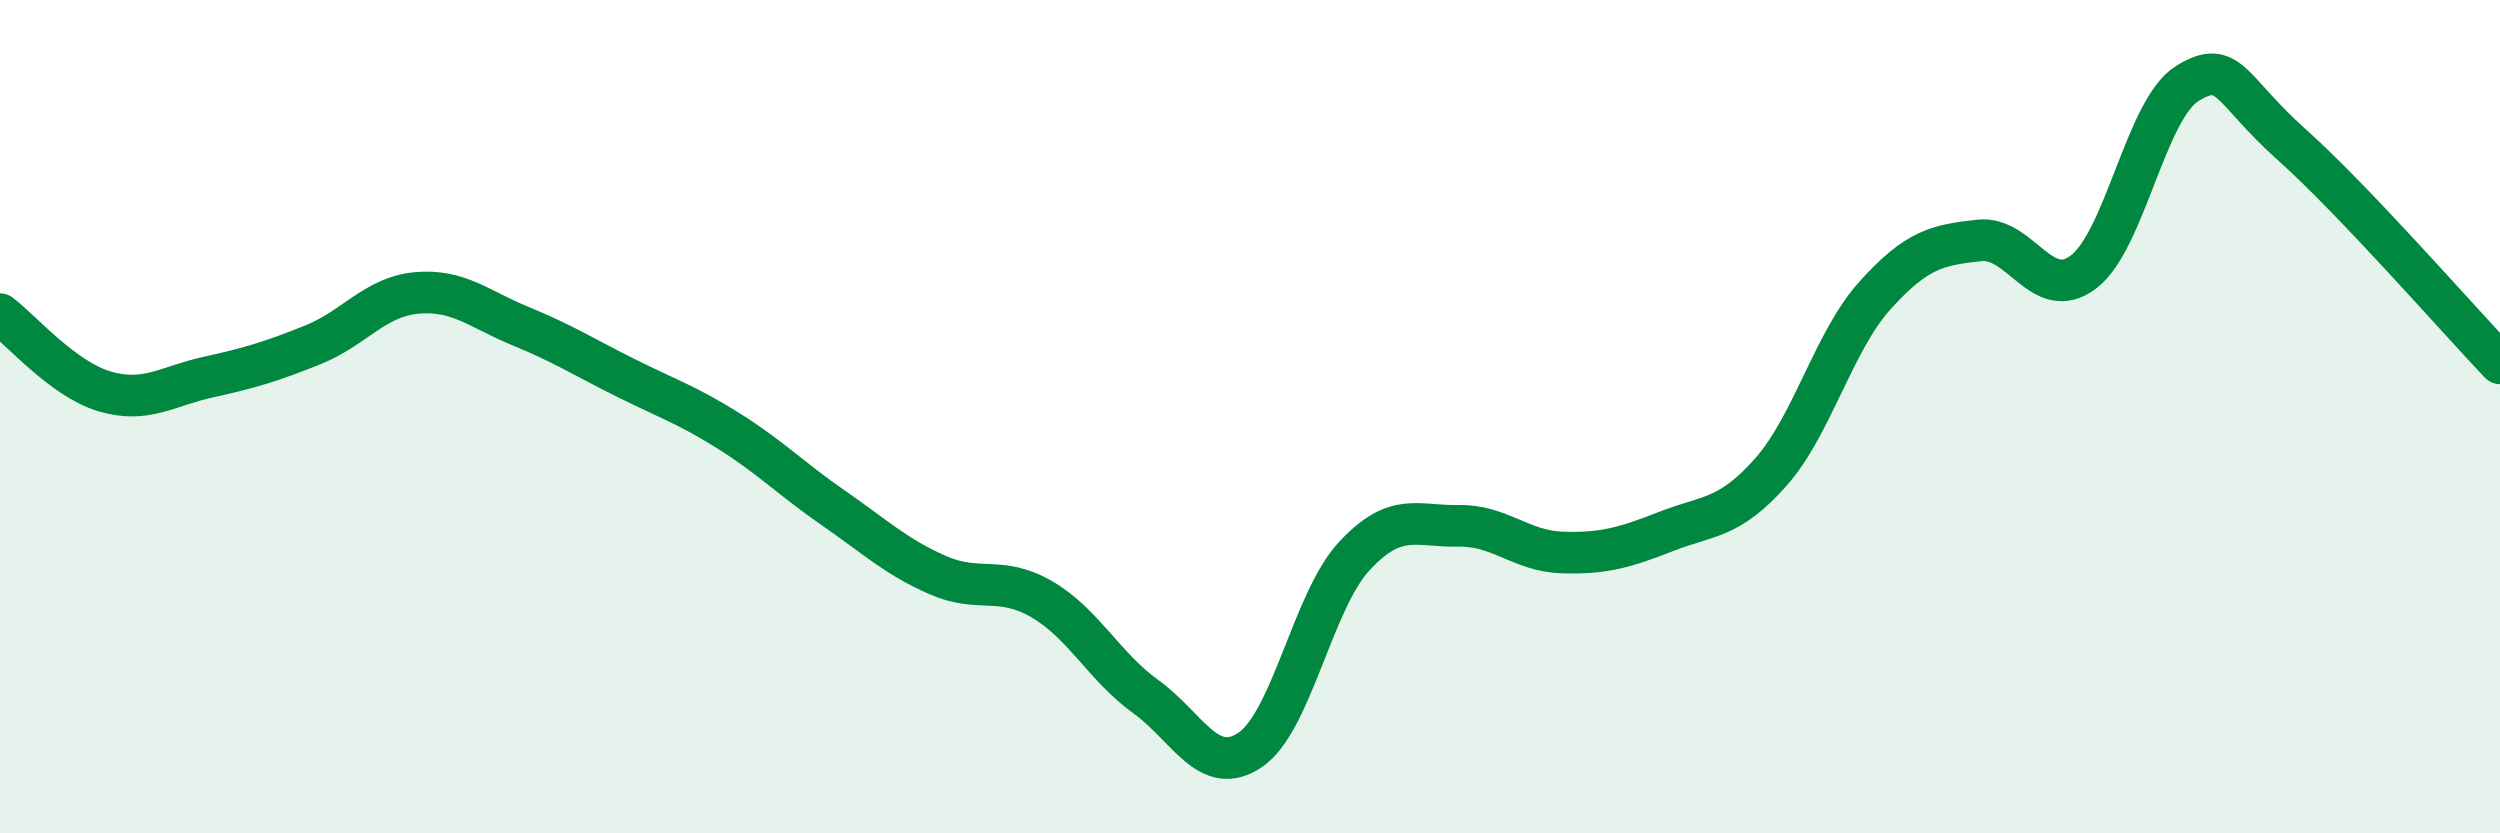
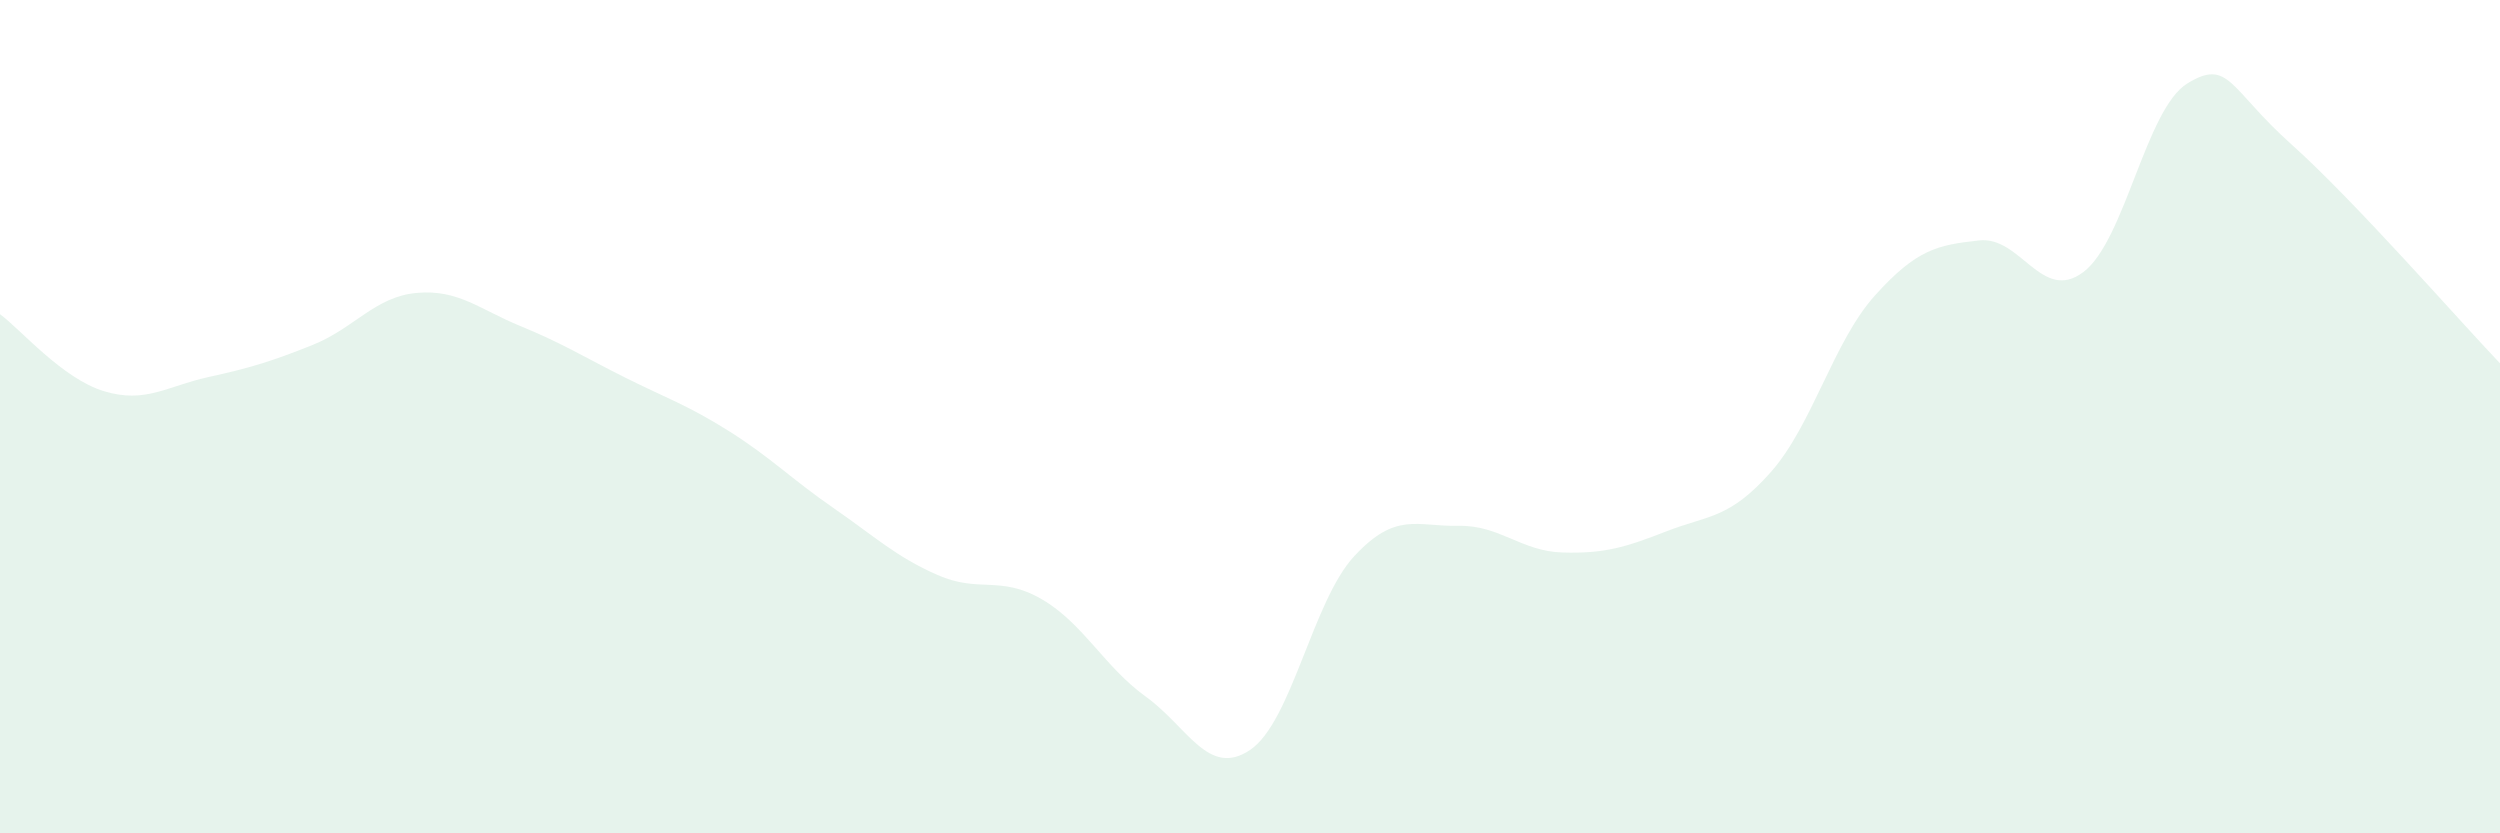
<svg xmlns="http://www.w3.org/2000/svg" width="60" height="20" viewBox="0 0 60 20">
  <path d="M 0,7.54 C 0.5,7.91 1.5,9.09 2.5,9.39 C 3.5,9.69 4,9.27 5,9.05 C 6,8.83 6.5,8.68 7.5,8.28 C 8.5,7.88 9,7.12 10,7.03 C 11,6.94 11.5,7.42 12.5,7.83 C 13.5,8.24 14,8.56 15,9.06 C 16,9.56 16.5,9.72 17.5,10.35 C 18.5,10.98 19,11.5 20,12.19 C 21,12.88 21.5,13.36 22.5,13.8 C 23.5,14.24 24,13.8 25,14.38 C 26,14.96 26.5,16 27.5,16.72 C 28.5,17.44 29,18.67 30,18 C 31,17.33 31.5,14.43 32.5,13.35 C 33.5,12.27 34,12.64 35,12.62 C 36,12.6 36.5,13.23 37.5,13.26 C 38.5,13.29 39,13.14 40,12.75 C 41,12.36 41.5,12.46 42.5,11.33 C 43.5,10.2 44,8.2 45,7.09 C 46,5.98 46.5,5.88 47.5,5.77 C 48.5,5.66 49,7.28 50,6.53 C 51,5.78 51.5,2.61 52.5,2 C 53.5,1.39 53.5,2.13 55,3.47 C 56.5,4.81 59,7.67 60,8.72L60 20L0 20Z" fill="#008740" opacity="0.1" stroke-linecap="round" stroke-linejoin="round" />
-   <path d="M 0,7.54 C 0.5,7.91 1.5,9.09 2.5,9.39 C 3.5,9.69 4,9.27 5,9.05 C 6,8.83 6.5,8.68 7.5,8.28 C 8.5,7.88 9,7.12 10,7.03 C 11,6.94 11.5,7.42 12.5,7.83 C 13.5,8.24 14,8.56 15,9.06 C 16,9.56 16.5,9.72 17.5,10.35 C 18.5,10.98 19,11.5 20,12.19 C 21,12.88 21.5,13.36 22.5,13.8 C 23.5,14.24 24,13.8 25,14.38 C 26,14.96 26.5,16 27.5,16.72 C 28.5,17.44 29,18.67 30,18 C 31,17.33 31.5,14.43 32.5,13.35 C 33.5,12.27 34,12.64 35,12.62 C 36,12.6 36.5,13.23 37.5,13.26 C 38.5,13.29 39,13.14 40,12.75 C 41,12.36 41.5,12.46 42.5,11.33 C 43.5,10.2 44,8.2 45,7.09 C 46,5.98 46.5,5.88 47.5,5.77 C 48.5,5.66 49,7.28 50,6.53 C 51,5.78 51.5,2.61 52.5,2 C 53.5,1.39 53.5,2.13 55,3.47 C 56.5,4.81 59,7.67 60,8.72" stroke="#008740" stroke-width="1" fill="none" stroke-linecap="round" stroke-linejoin="round" />
</svg>